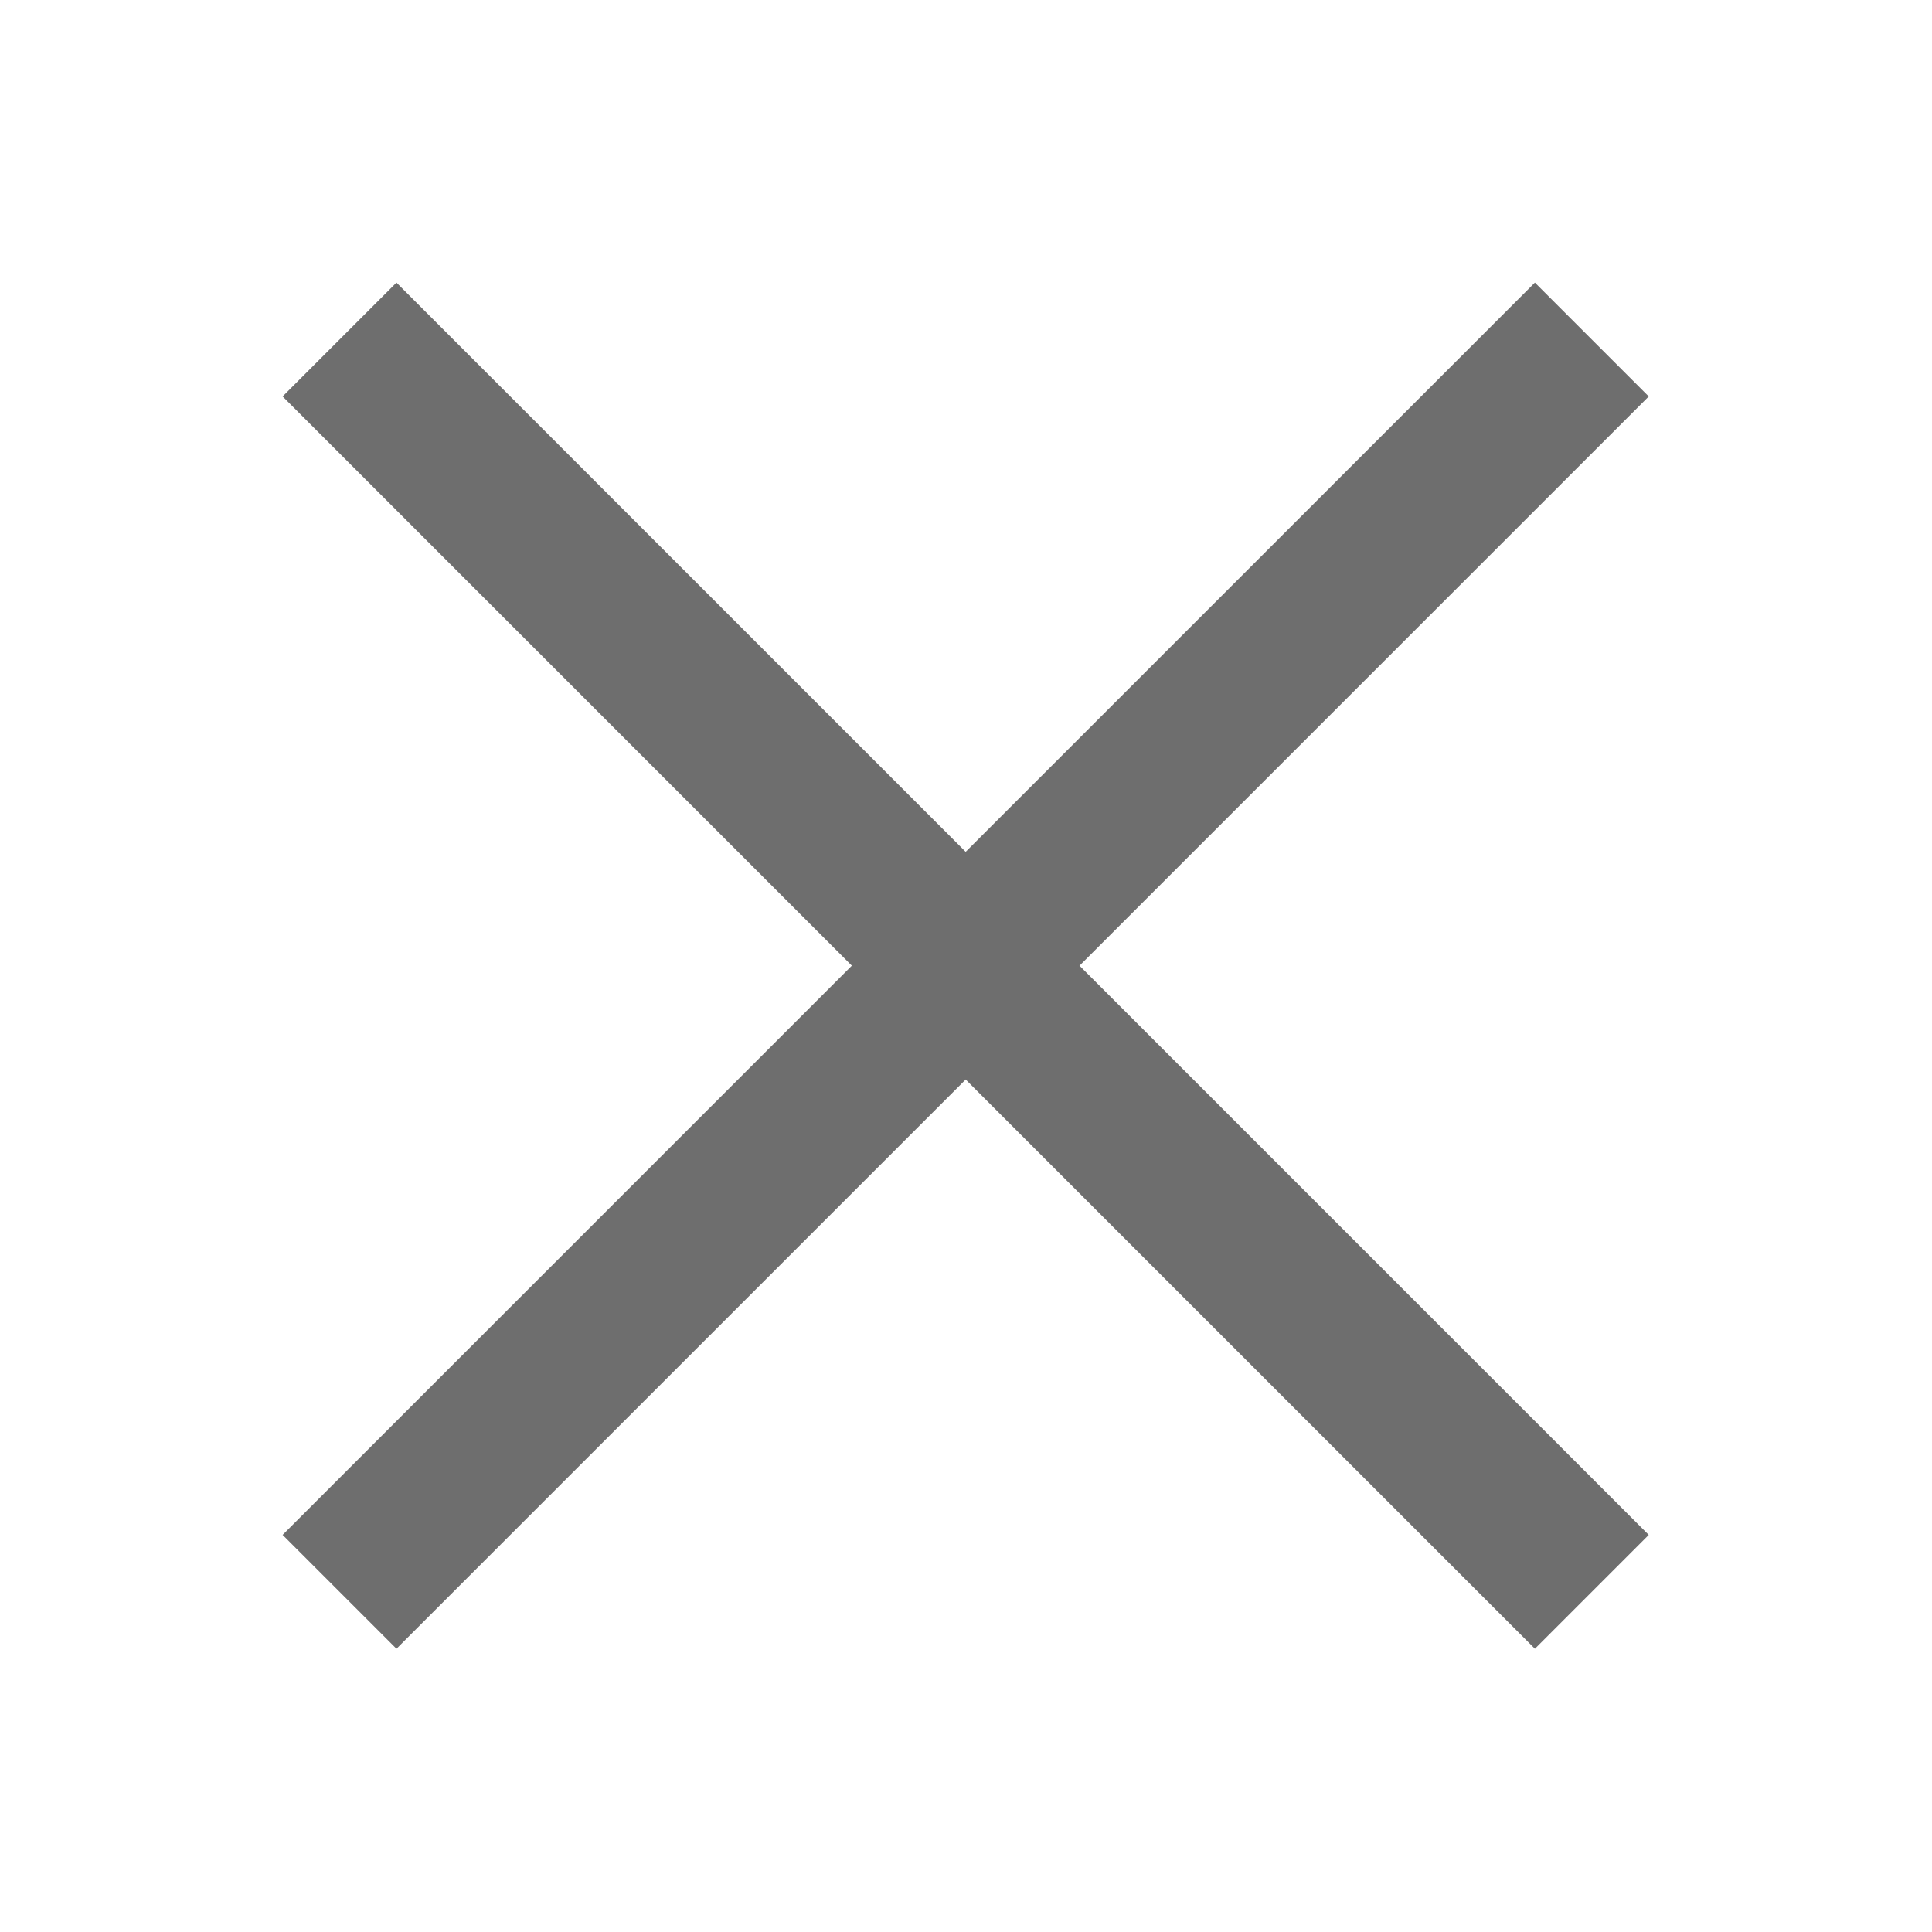
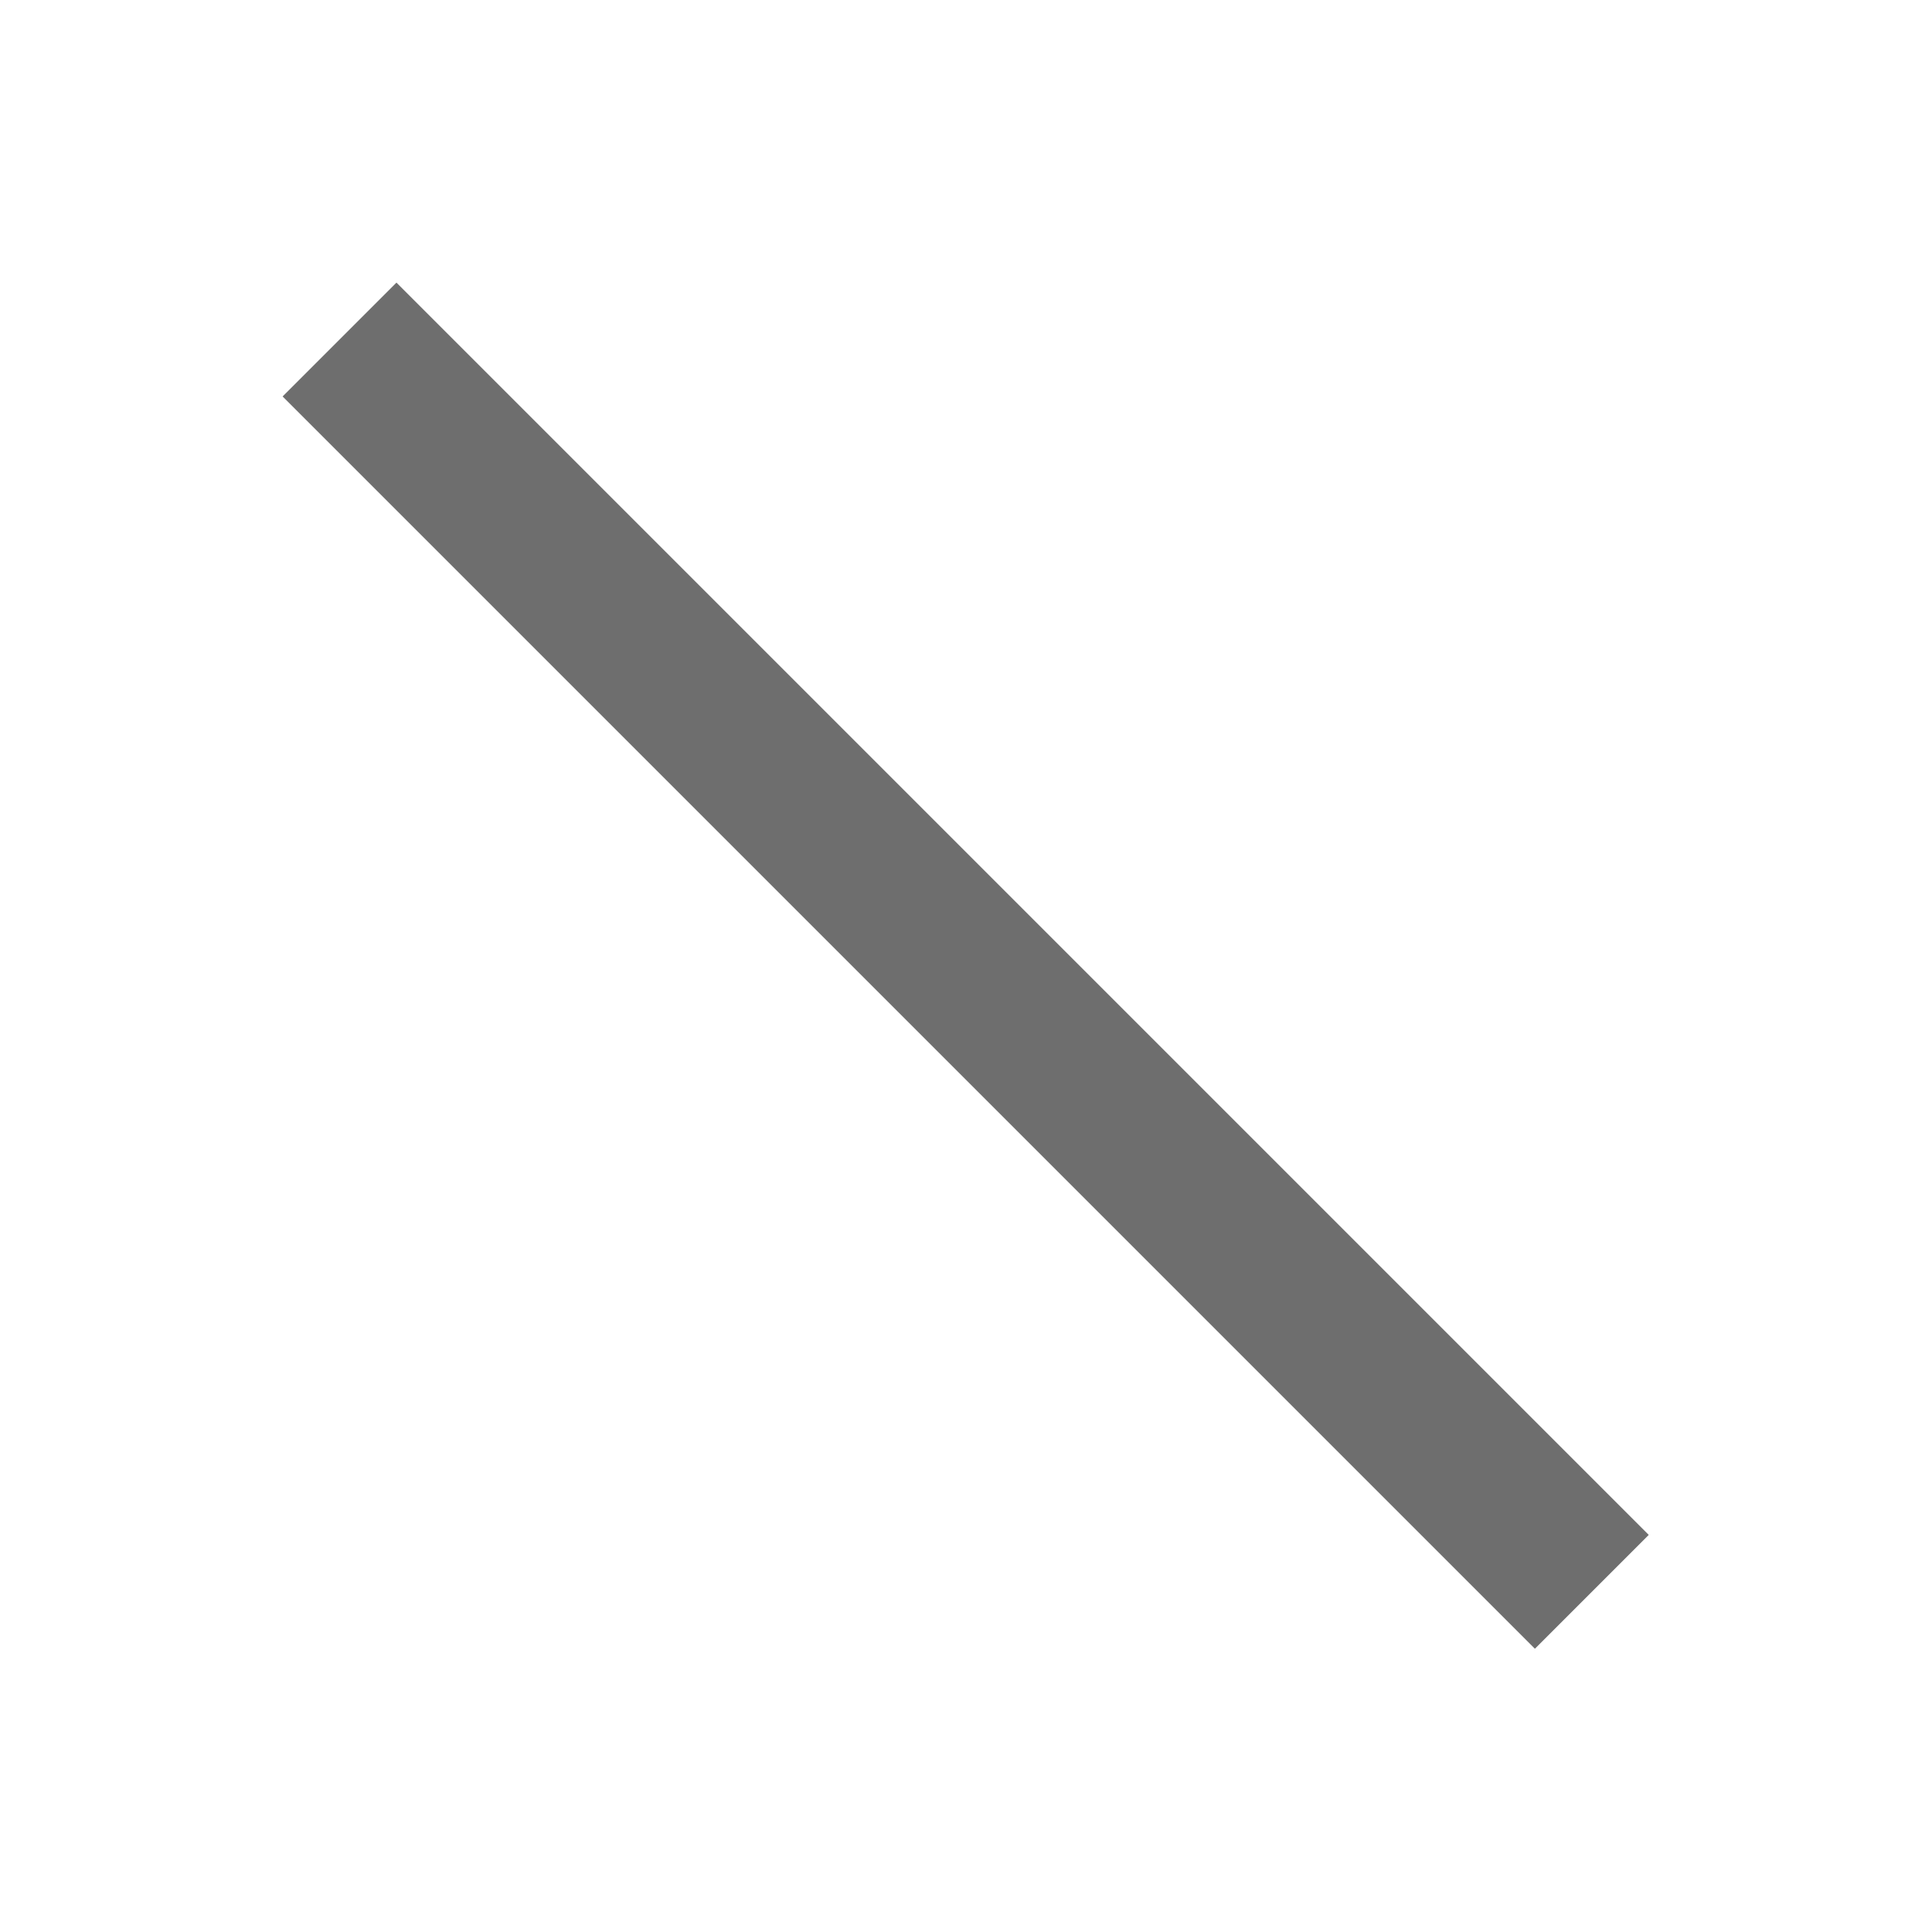
<svg xmlns="http://www.w3.org/2000/svg" width="12" height="12" viewBox="0 0 12 12">
  <g fill="none" fill-rule="evenodd">
-     <rect width="1" height="11" x="5.498" y=".498" fill="#6E6E6E" transform="rotate(45 5.998 5.998)" />
    <rect width="1" height="11" x="5.498" y=".498" fill="#6E6E6E" transform="rotate(135 5.998 5.998)" />
  </g>
</svg>